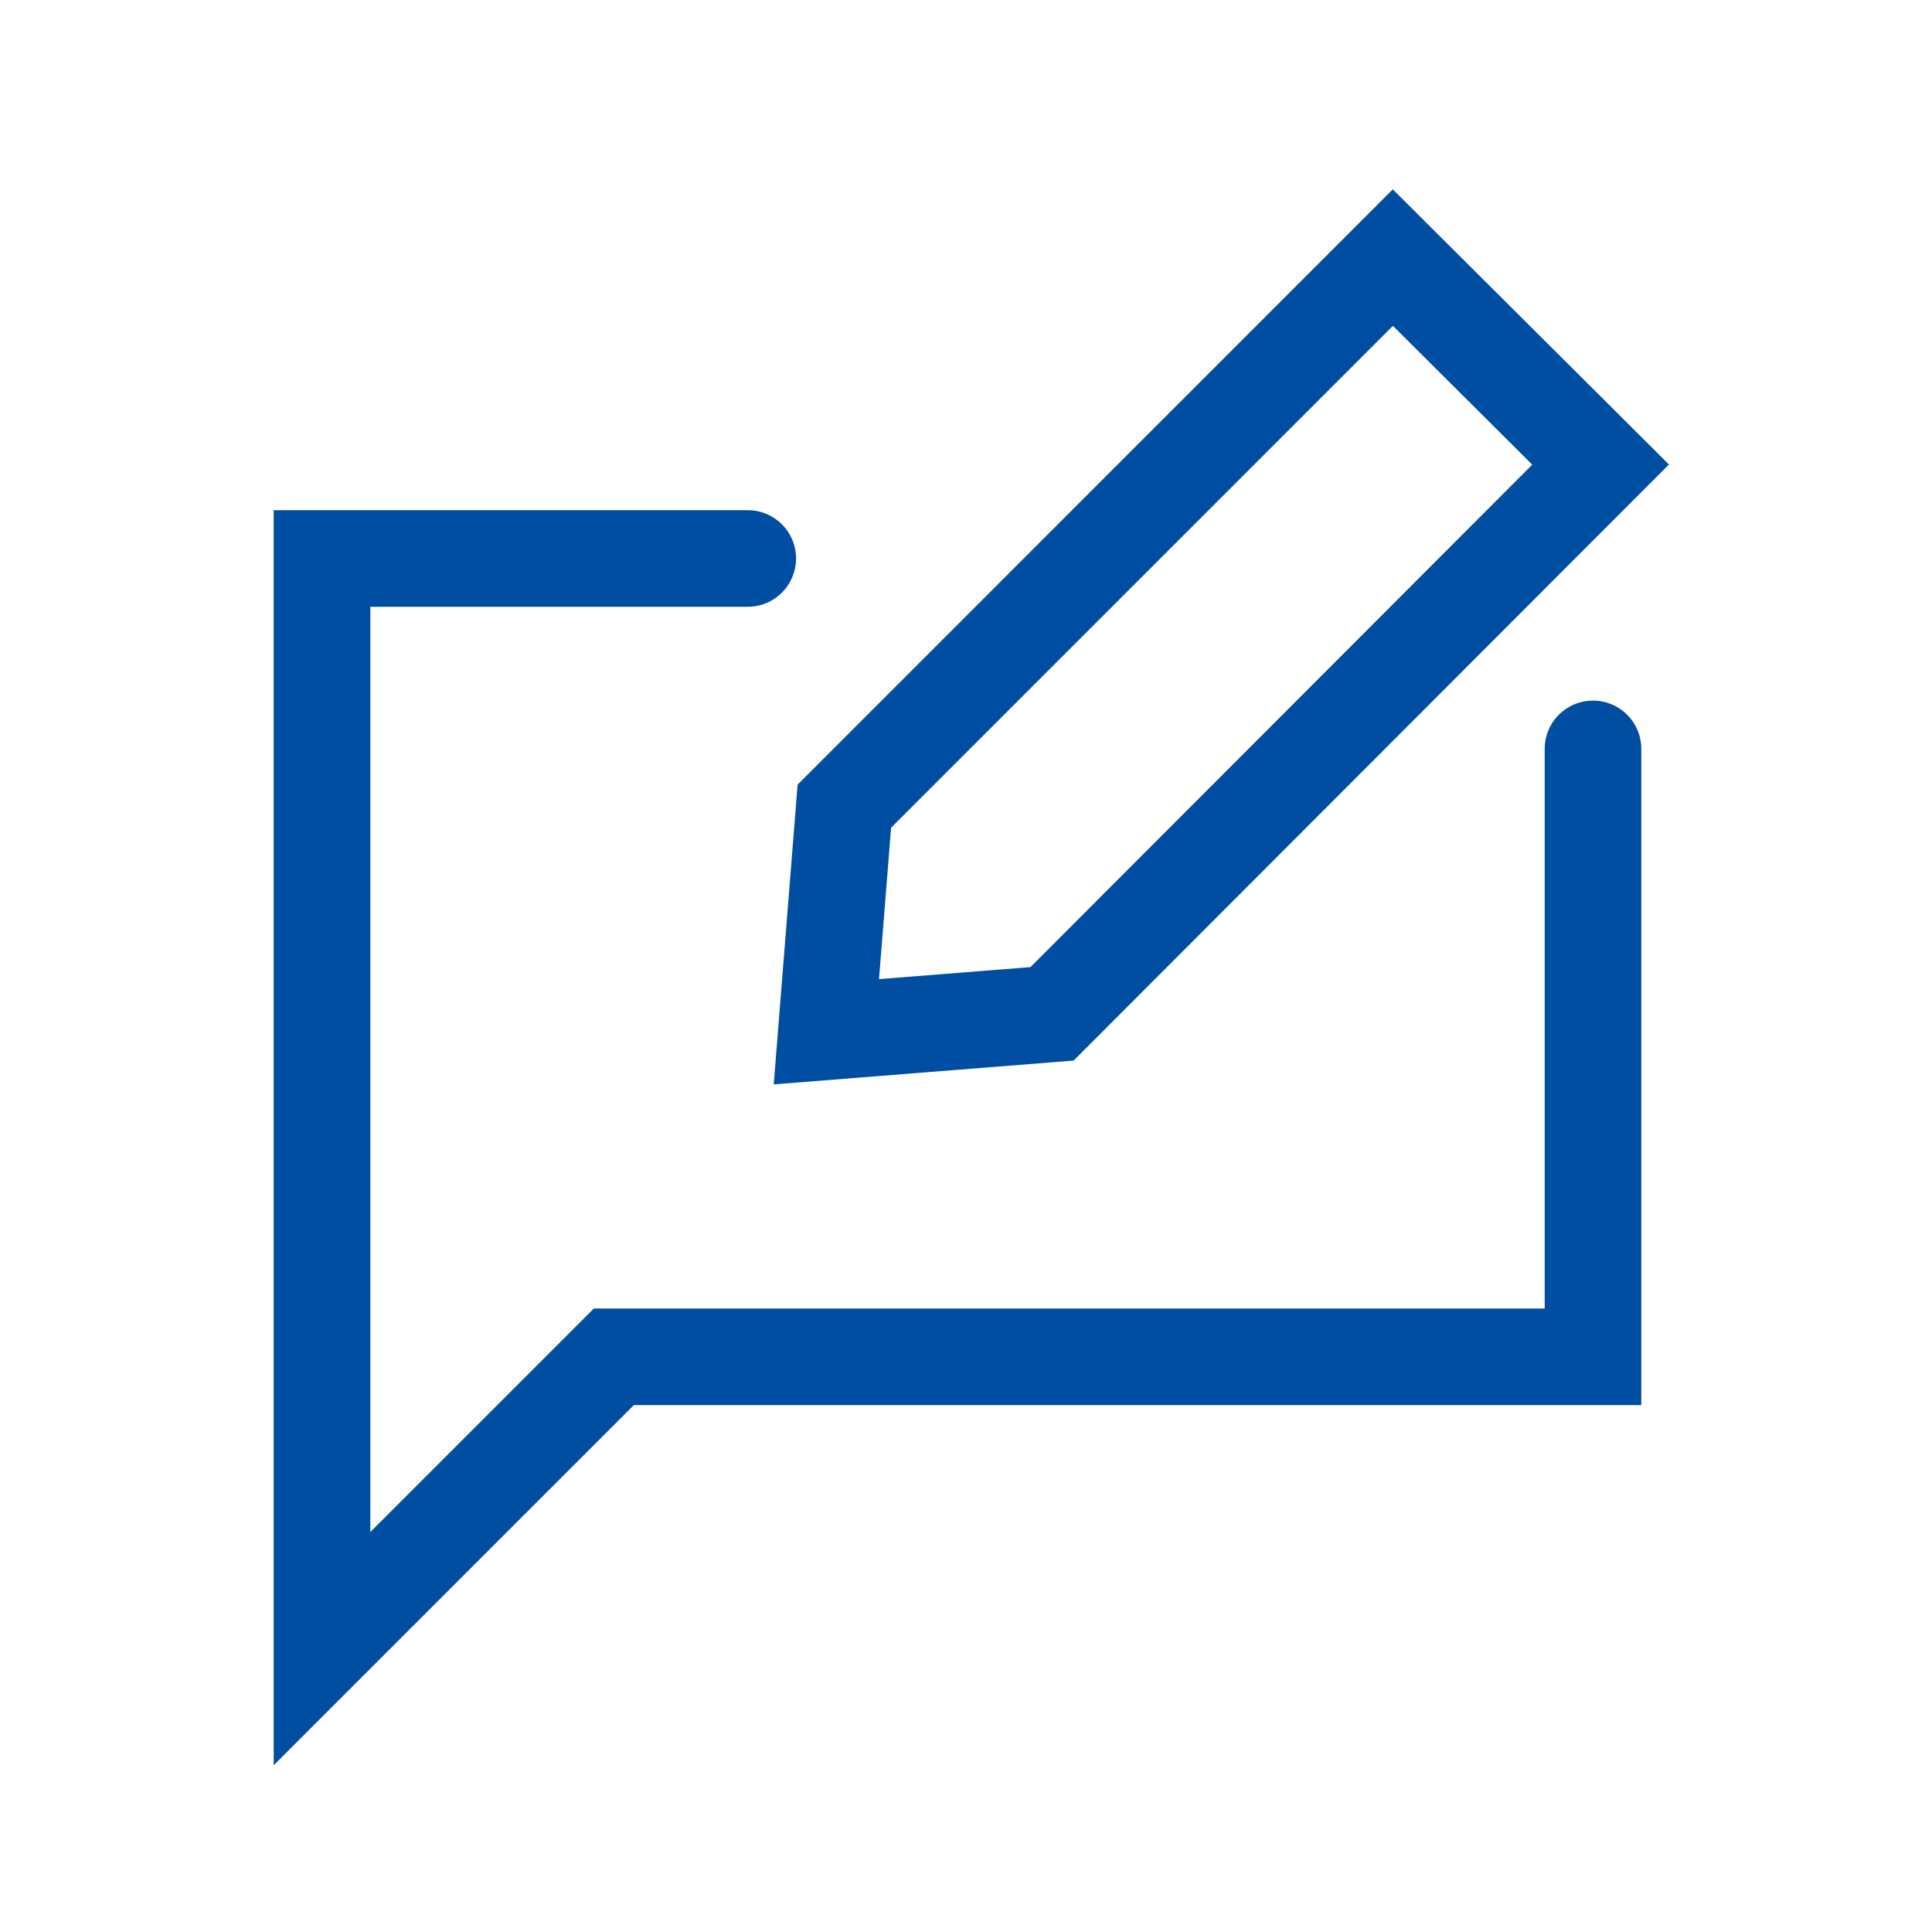
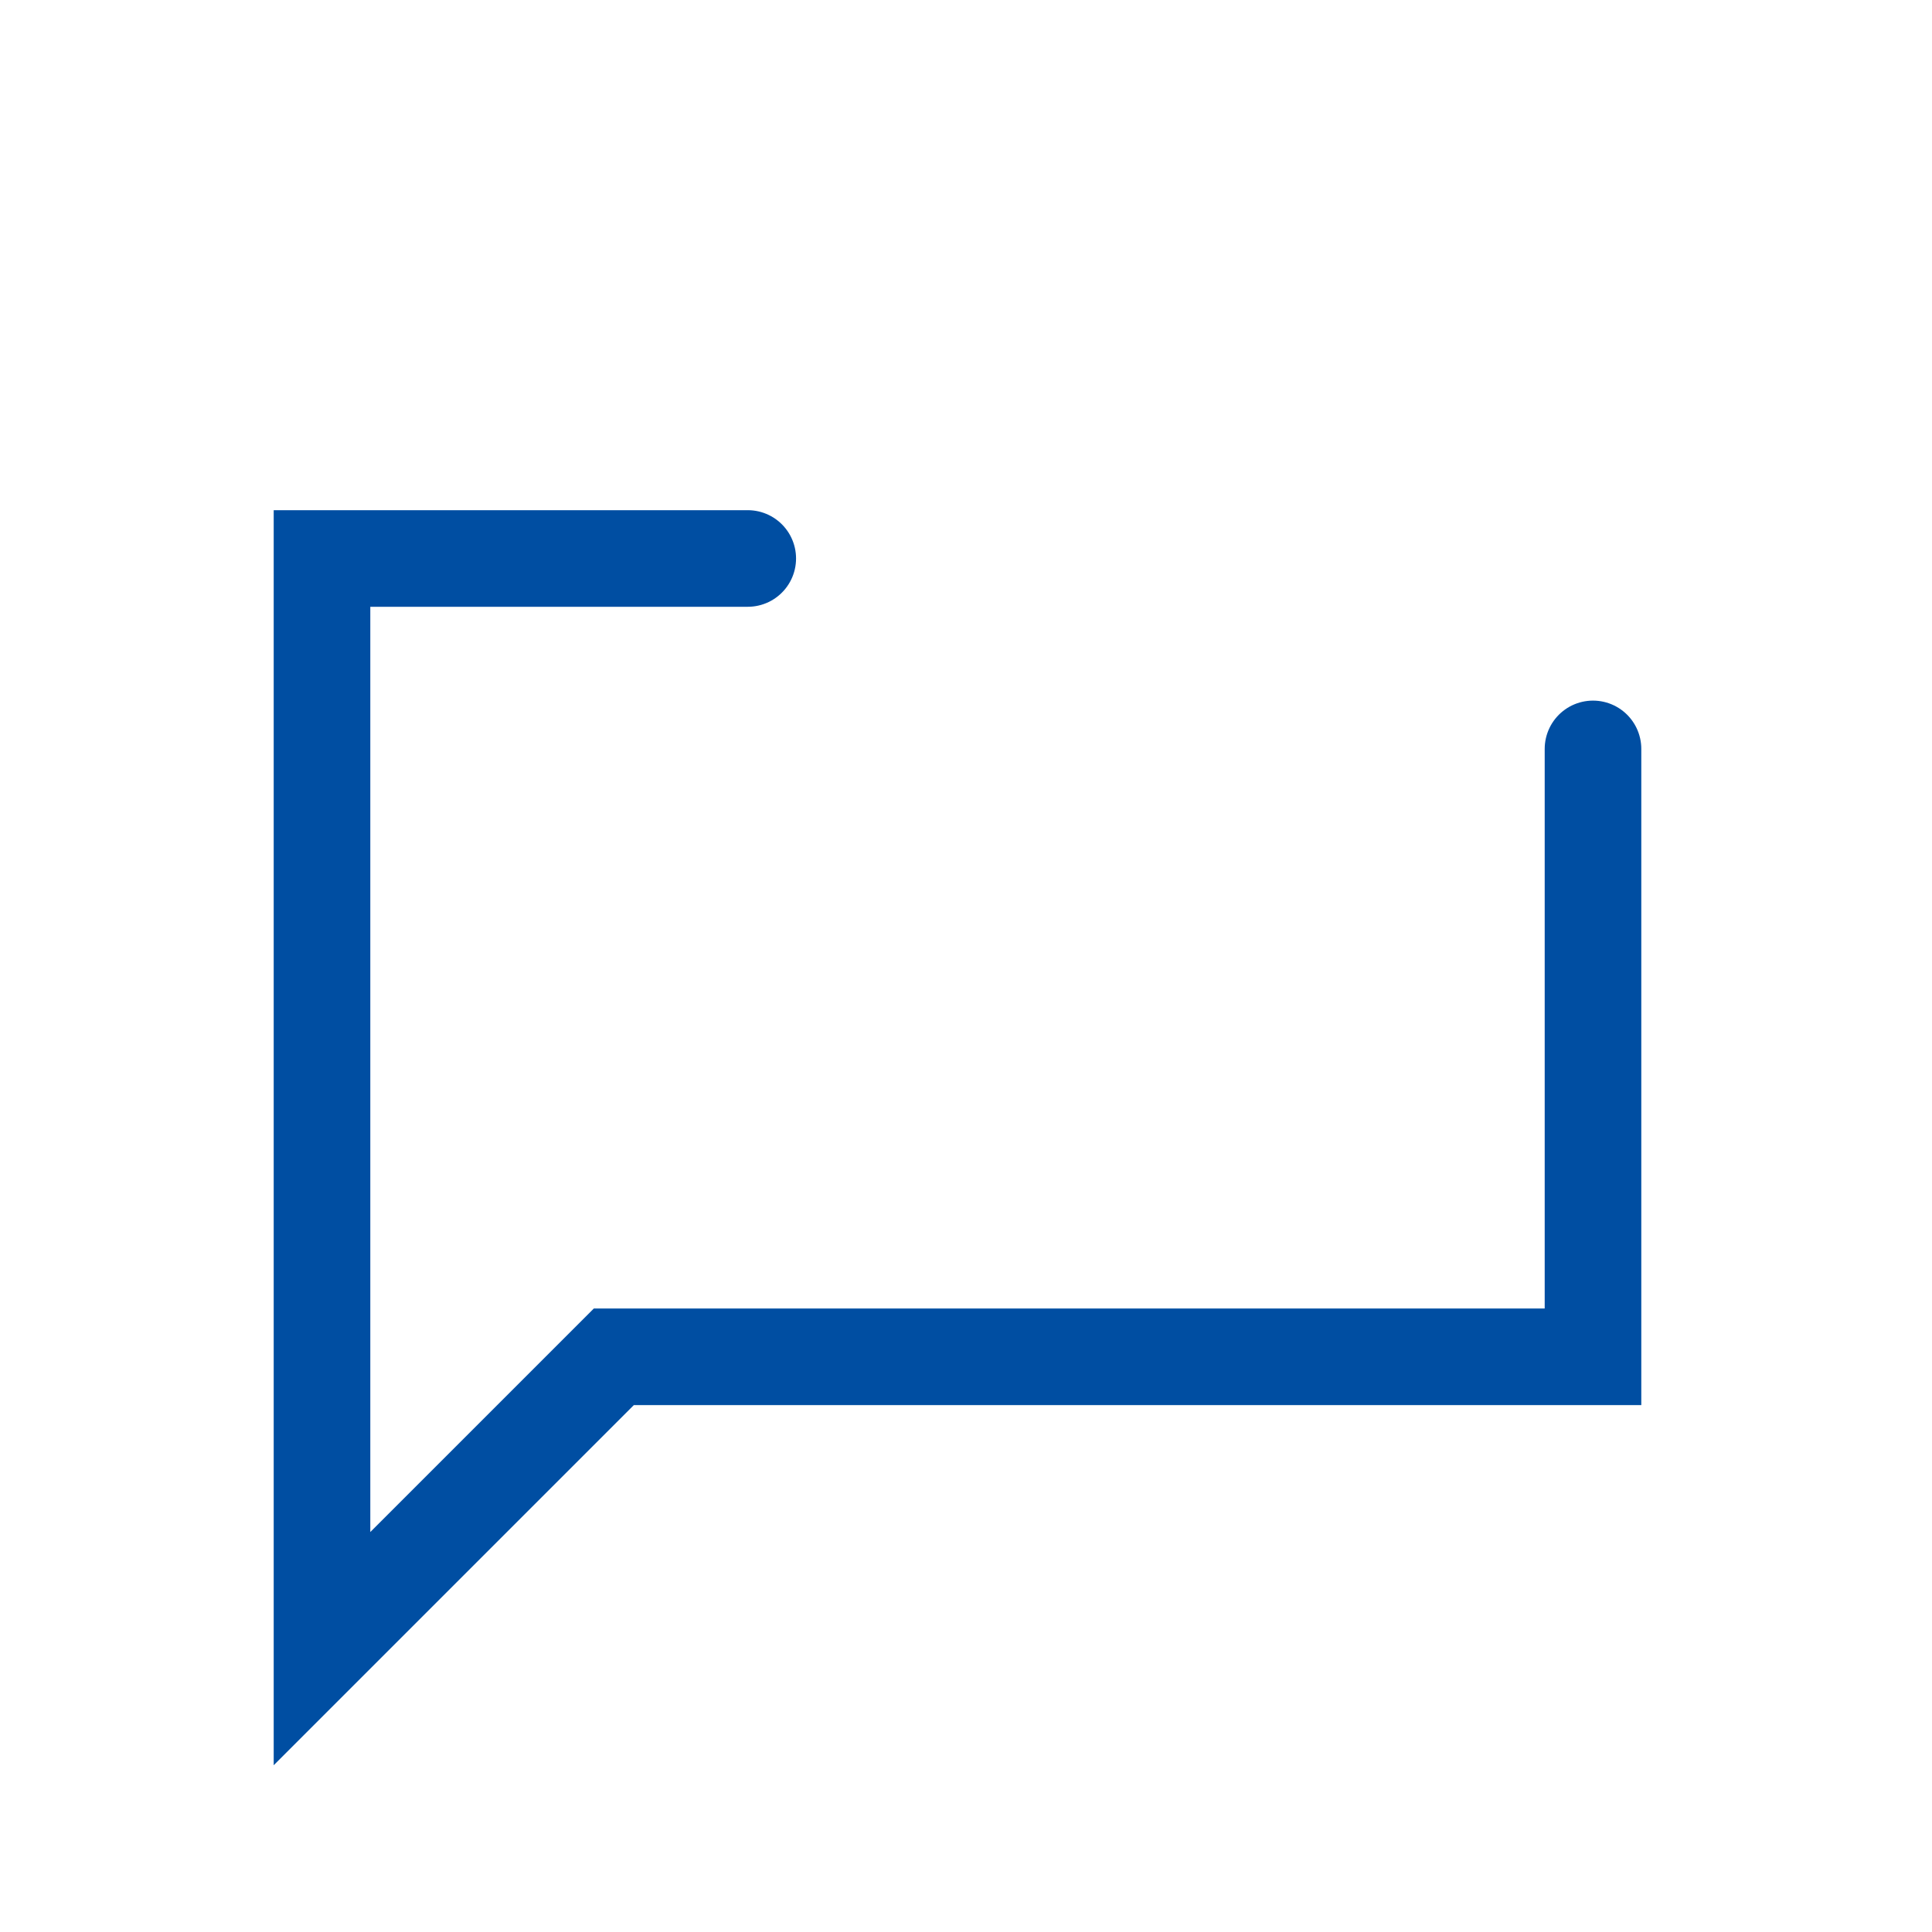
<svg xmlns="http://www.w3.org/2000/svg" width="30" height="30" viewBox="0 0 30 30" fill="none">
  <path d="M11.611 8.672H5V25.6L9.532 21.068H24.736V11.629" stroke="#004EA2" stroke-width="1.5" stroke-linecap="round" />
-   <path d="M16.336 15.743L12.832 16.021L13.111 12.518L21.628 4L24.854 7.214L16.336 15.743Z" stroke="#004EA2" stroke-width="1.5" stroke-linecap="round" />
</svg>